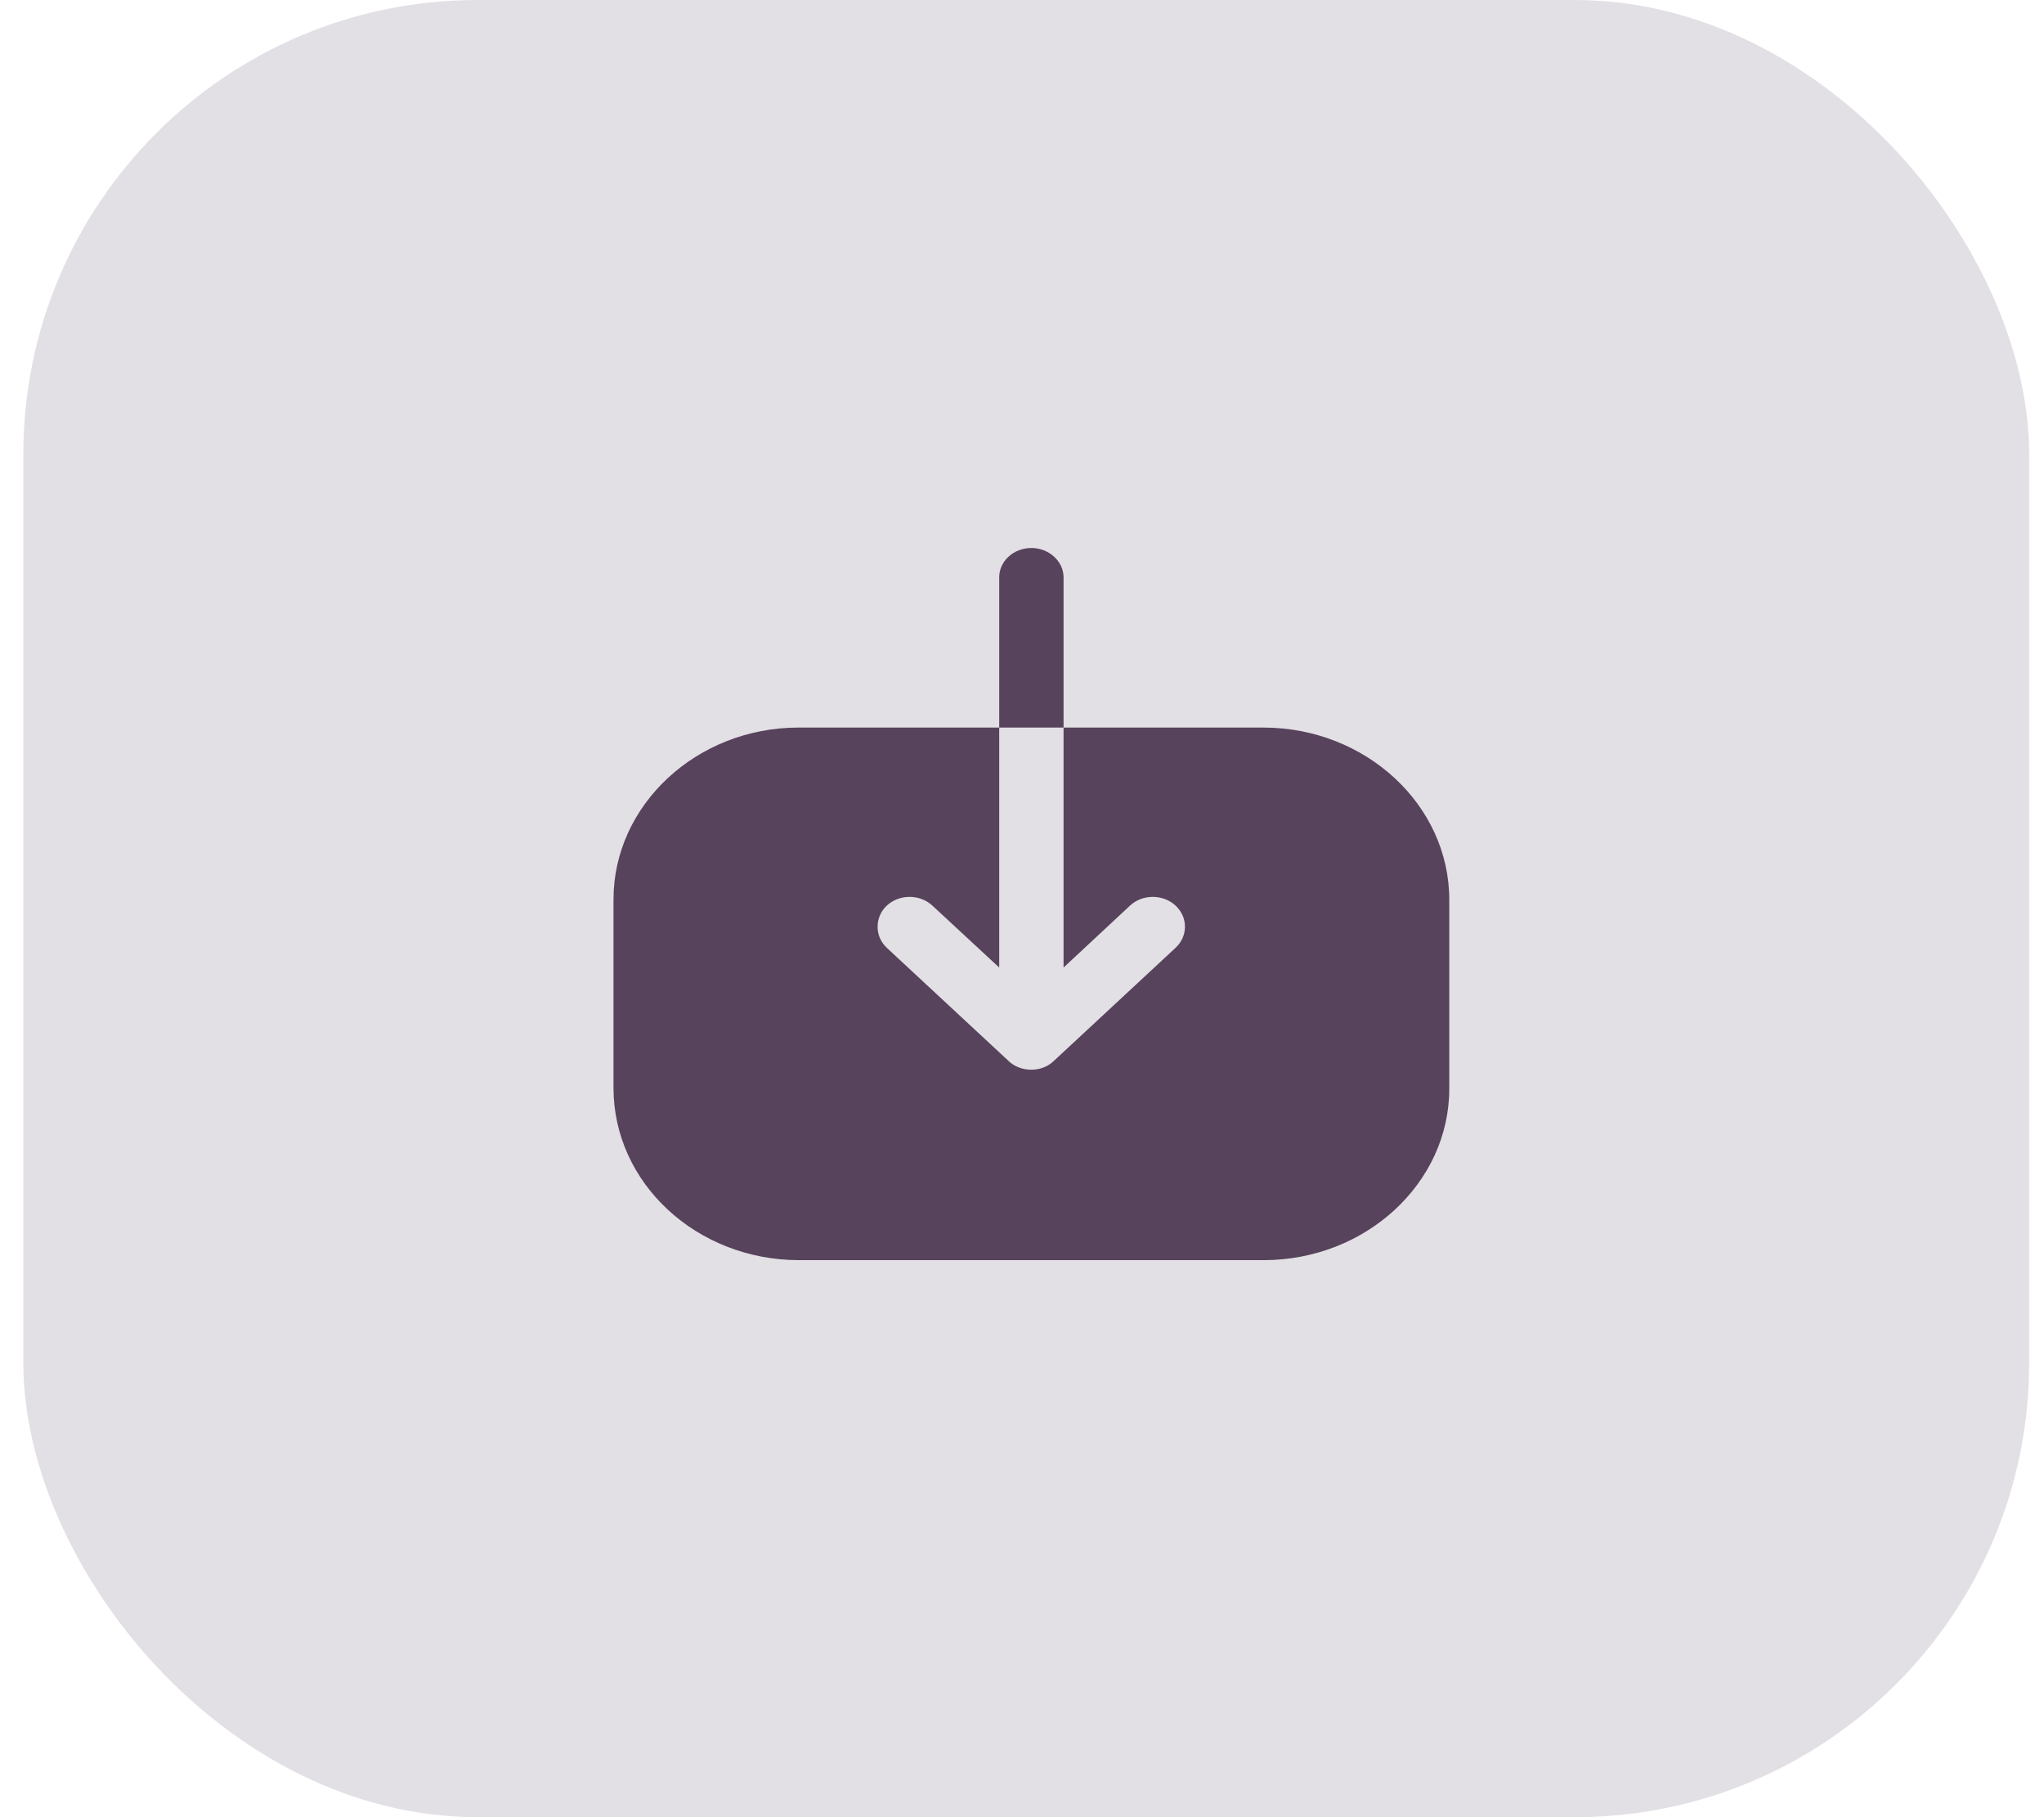
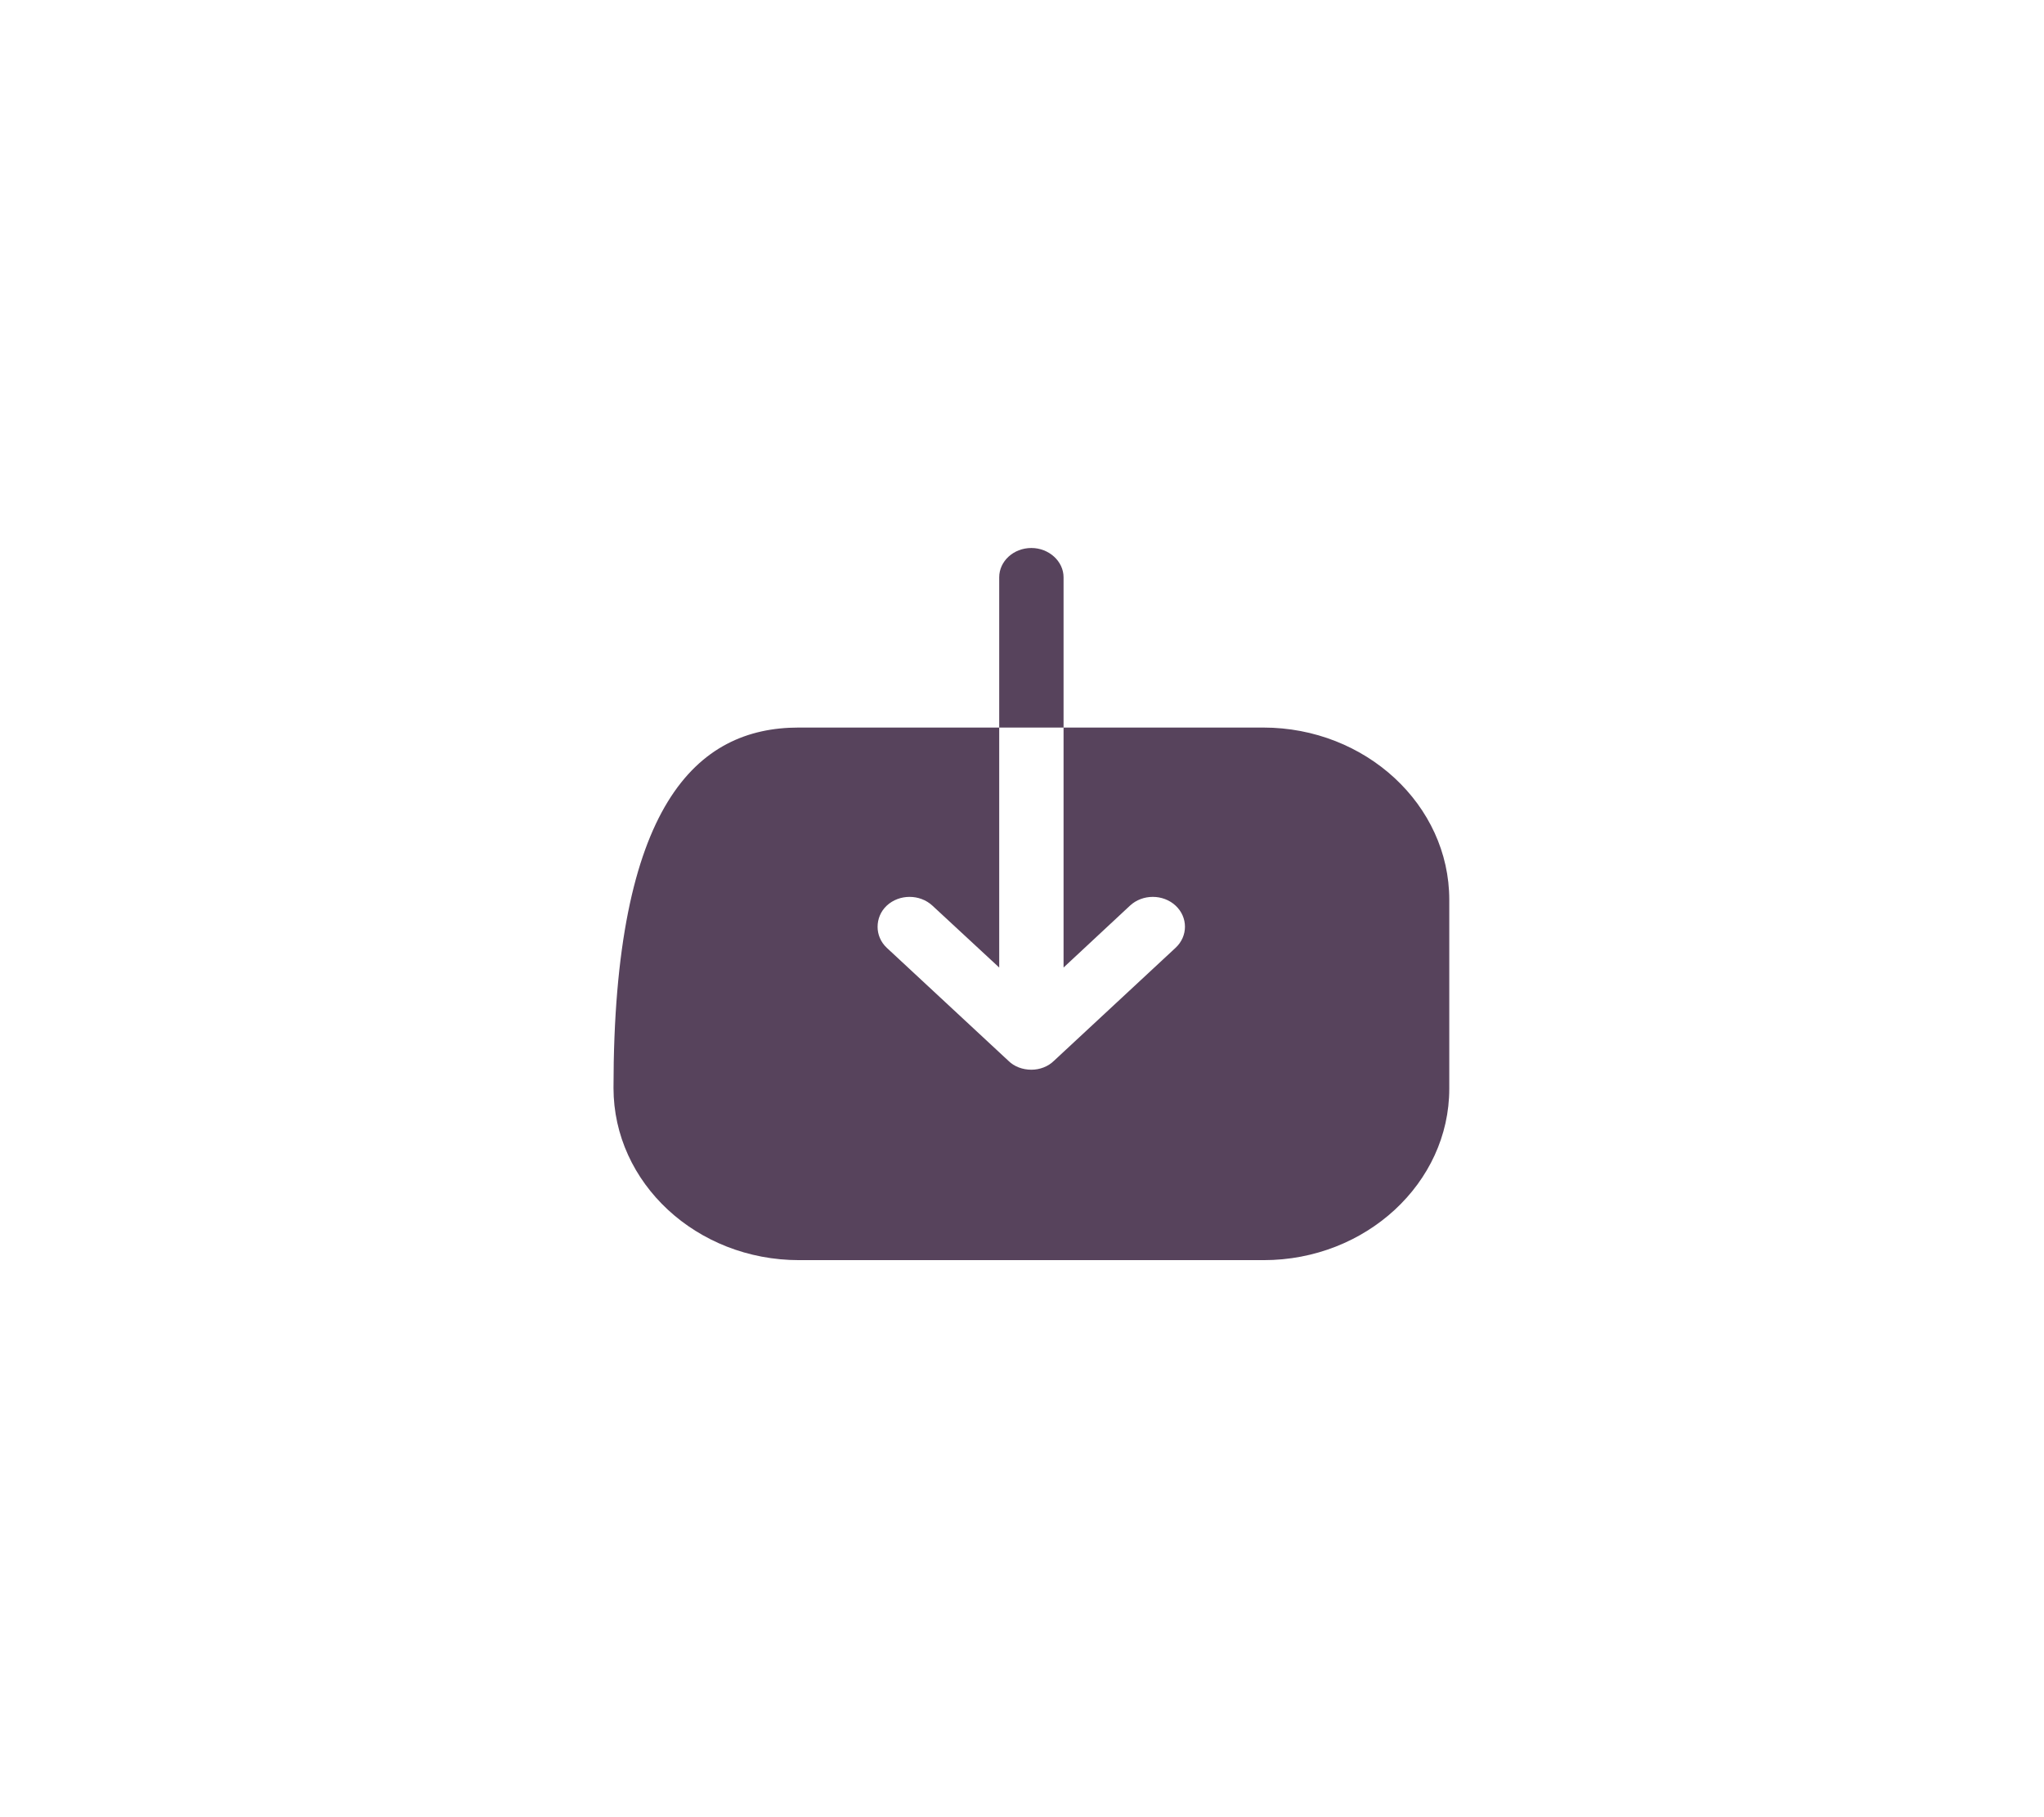
<svg xmlns="http://www.w3.org/2000/svg" width="54" height="48" viewBox="0 0 54 48" fill="none">
-   <rect x="0.616" width="52.992" height="48" rx="12" fill="#E2E0E4" />
-   <path fill-rule="evenodd" clip-rule="evenodd" d="M38.288 23.768V28.757C38.288 31.252 36.08 33.286 33.386 33.286H21.11C18.405 33.286 16.208 31.252 16.208 28.737V23.758C16.208 21.263 18.405 19.218 21.099 19.218L26.398 19.218V25.557L24.632 23.921C24.3 23.614 23.759 23.614 23.428 23.921C23.263 24.075 23.185 24.279 23.185 24.483C23.185 24.678 23.263 24.882 23.428 25.036L26.641 28.021C26.795 28.174 27.016 28.256 27.248 28.256C27.469 28.256 27.69 28.174 27.844 28.021L31.057 25.036C31.388 24.729 31.388 24.228 31.057 23.921C30.726 23.614 30.185 23.614 29.854 23.921L28.098 25.557V19.218H33.375C36.08 19.218 38.288 21.263 38.288 23.768ZM27.248 14.475C27.712 14.475 28.098 14.827 28.098 15.249V19.218H26.398V15.249C26.398 14.827 26.773 14.475 27.248 14.475Z" fill="#57435C" />
+   <path fill-rule="evenodd" clip-rule="evenodd" d="M38.288 23.768V28.757C38.288 31.252 36.08 33.286 33.386 33.286H21.11C18.405 33.286 16.208 31.252 16.208 28.737C16.208 21.263 18.405 19.218 21.099 19.218L26.398 19.218V25.557L24.632 23.921C24.3 23.614 23.759 23.614 23.428 23.921C23.263 24.075 23.185 24.279 23.185 24.483C23.185 24.678 23.263 24.882 23.428 25.036L26.641 28.021C26.795 28.174 27.016 28.256 27.248 28.256C27.469 28.256 27.69 28.174 27.844 28.021L31.057 25.036C31.388 24.729 31.388 24.228 31.057 23.921C30.726 23.614 30.185 23.614 29.854 23.921L28.098 25.557V19.218H33.375C36.08 19.218 38.288 21.263 38.288 23.768ZM27.248 14.475C27.712 14.475 28.098 14.827 28.098 15.249V19.218H26.398V15.249C26.398 14.827 26.773 14.475 27.248 14.475Z" fill="#57435C" />
</svg>